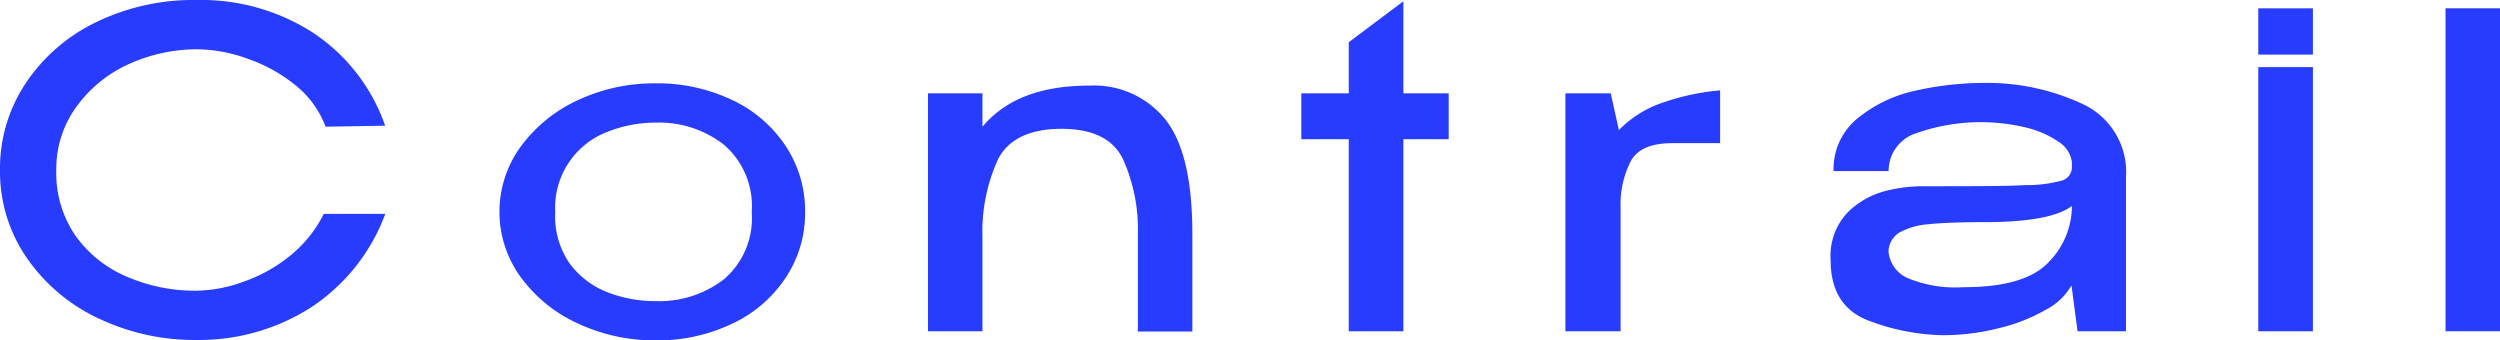
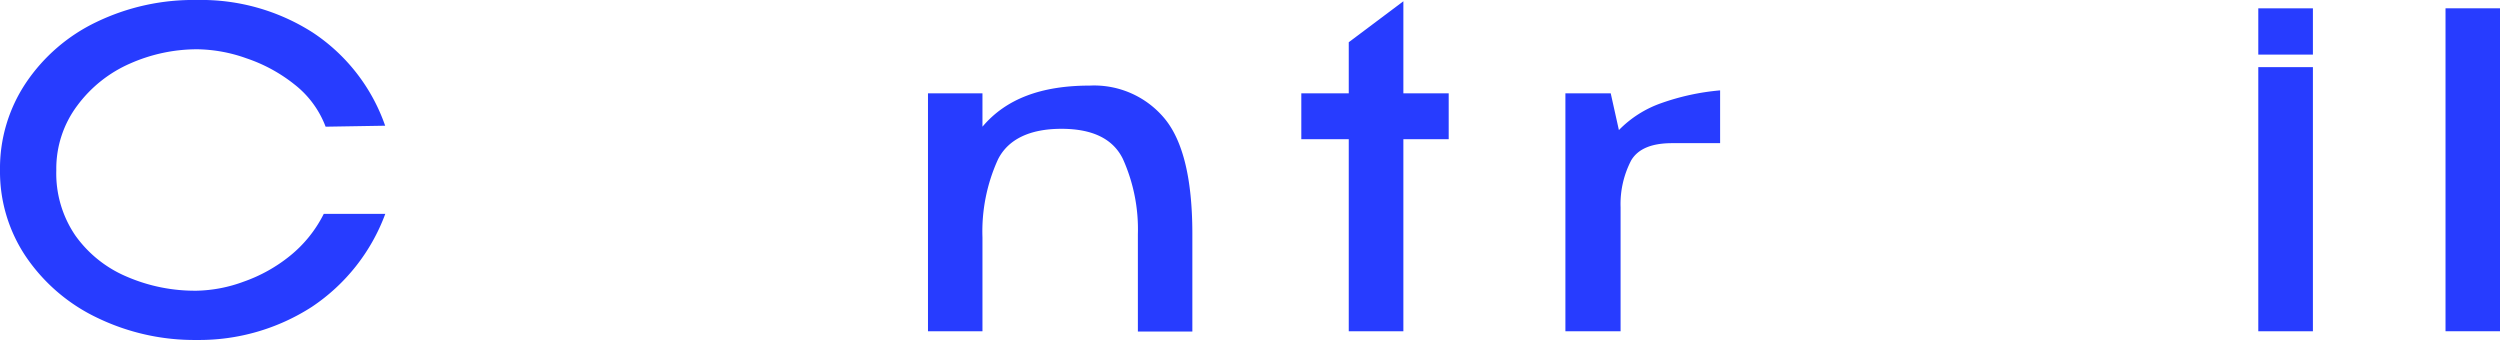
<svg xmlns="http://www.w3.org/2000/svg" viewBox="0 0 177.59 24.18">
  <defs>
    <style>.cls-1{fill:#273cff;}</style>
  </defs>
  <g id="レイヤー_2" data-name="レイヤー 2">
    <g id="デザイン">
      <path class="cls-1" d="M1.84,5.89a12.53,12.53,0,0,1,5-4.32A15.85,15.85,0,0,1,14,0a14.68,14.68,0,0,1,8.23,2.32,13.07,13.07,0,0,1,5.13,6.61L23.13,9a6.89,6.89,0,0,0-2.21-3A11.18,11.18,0,0,0,17.5,4.14,10.74,10.74,0,0,0,14,3.5a11.77,11.77,0,0,0-4.73,1,9.29,9.29,0,0,0-3.78,3A7.46,7.46,0,0,0,4,12.09a7.81,7.81,0,0,0,1.36,4.65A8.56,8.56,0,0,0,9,19.65a12.16,12.16,0,0,0,5,1A10.18,10.18,0,0,0,17.33,20a11,11,0,0,0,3.25-1.81,9,9,0,0,0,2.42-3h4.37a13.61,13.61,0,0,1-5.22,6.61A14.76,14.76,0,0,1,14,24.15,15.86,15.86,0,0,1,6.9,22.57a12.72,12.72,0,0,1-5.06-4.34A10.81,10.81,0,0,1,0,12.09,10.91,10.91,0,0,1,1.84,5.89Z" />
-       <path class="cls-1" d="M52,7.1a9.24,9.24,0,0,1,3.81,3.27,8.33,8.33,0,0,1,1.38,4.7,8.27,8.27,0,0,1-1.38,4.66A9.24,9.24,0,0,1,52,23a12.34,12.34,0,0,1-5.47,1.18A12.85,12.85,0,0,1,41.1,23,10.27,10.27,0,0,1,37,19.7a7.87,7.87,0,0,1,0-9.3,10.43,10.43,0,0,1,4.06-3.29,12.81,12.81,0,0,1,5.49-1.19A12.34,12.34,0,0,1,52,7.1ZM51.4,19.86a5.71,5.71,0,0,0,2-4.79,5.75,5.75,0,0,0-2-4.81,7.49,7.49,0,0,0-4.8-1.55,9.31,9.31,0,0,0-3.44.65,5.77,5.77,0,0,0-3.72,5.71,5.89,5.89,0,0,0,1,3.61,6.07,6.07,0,0,0,2.66,2.06,9.33,9.33,0,0,0,3.46.65A7.54,7.54,0,0,0,51.4,19.86Z" />
      <path class="cls-1" d="M82.76,8.46q1.93,2.38,1.94,8.09v7H80.83V16.65a12.17,12.17,0,0,0-1.06-5.35c-.7-1.44-2.16-2.15-4.37-2.15s-3.78.72-4.51,2.18a12.32,12.32,0,0,0-1.1,5.53v6.67H65.92V6.63h3.87V9C71.48,7,74,6.08,77.42,6.08A6.5,6.5,0,0,1,82.76,8.46Z" />
      <path class="cls-1" d="M99.69,6.63h3.22V9.89H99.69V23.53H95.81V9.89H92.44V6.63h3.37V3L99.69.09Z" />
      <path class="cls-1" d="M115,9.24A7.81,7.81,0,0,1,118,7.33a16.8,16.8,0,0,1,4.19-.91v3.75h-3.41c-1.45,0-2.41.4-2.9,1.21a6.7,6.7,0,0,0-.76,3.34v8.81H111.2V6.63h3.22Z" />
-       <path class="cls-1" d="M147.92,7.38a5.32,5.32,0,0,1,3.1,5.24V23.53h-3.44l-.43-3.26A4.41,4.41,0,0,1,145.33,22,12.42,12.42,0,0,1,142,23.31a16.1,16.1,0,0,1-4,.5,15.52,15.52,0,0,1-5.17-1c-1.86-.67-2.79-2.11-2.79-4.34a4.49,4.49,0,0,1,1.2-3.37,5.94,5.94,0,0,1,2.64-1.52,11,11,0,0,1,2.54-.35c3.58,0,6.05,0,7.43-.08a9.57,9.57,0,0,0,2.68-.34,1,1,0,0,0,.65-1v-.28a2,2,0,0,0-.92-1.44A6.89,6.89,0,0,0,144,9.08a13.75,13.75,0,0,0-7.84.37,2.81,2.81,0,0,0-2,2.7h-3.91A4.62,4.62,0,0,1,132,8.37a9.72,9.72,0,0,1,4.12-1.94,22.1,22.1,0,0,1,4.84-.54A16,16,0,0,1,147.92,7.38Zm-2.4,11.25a5.68,5.68,0,0,0,1.66-4q-1.52,1.15-6.2,1.15-2.58,0-4,.15a5,5,0,0,0-2.09.61,1.64,1.64,0,0,0-.74,1.32,2.31,2.31,0,0,0,1.28,1.86,8.89,8.89,0,0,0,4.08.68Q143.85,20.4,145.52,18.63Z" />
      <path class="cls-1" d="M164.3,3.88h-3.88V.59h3.88Zm0,.89h-3.88V23.53h3.88Z" />
      <path class="cls-1" d="M177.59,23.53h-3.87V.59h3.87Z" />
    </g>
  </g>
</svg>